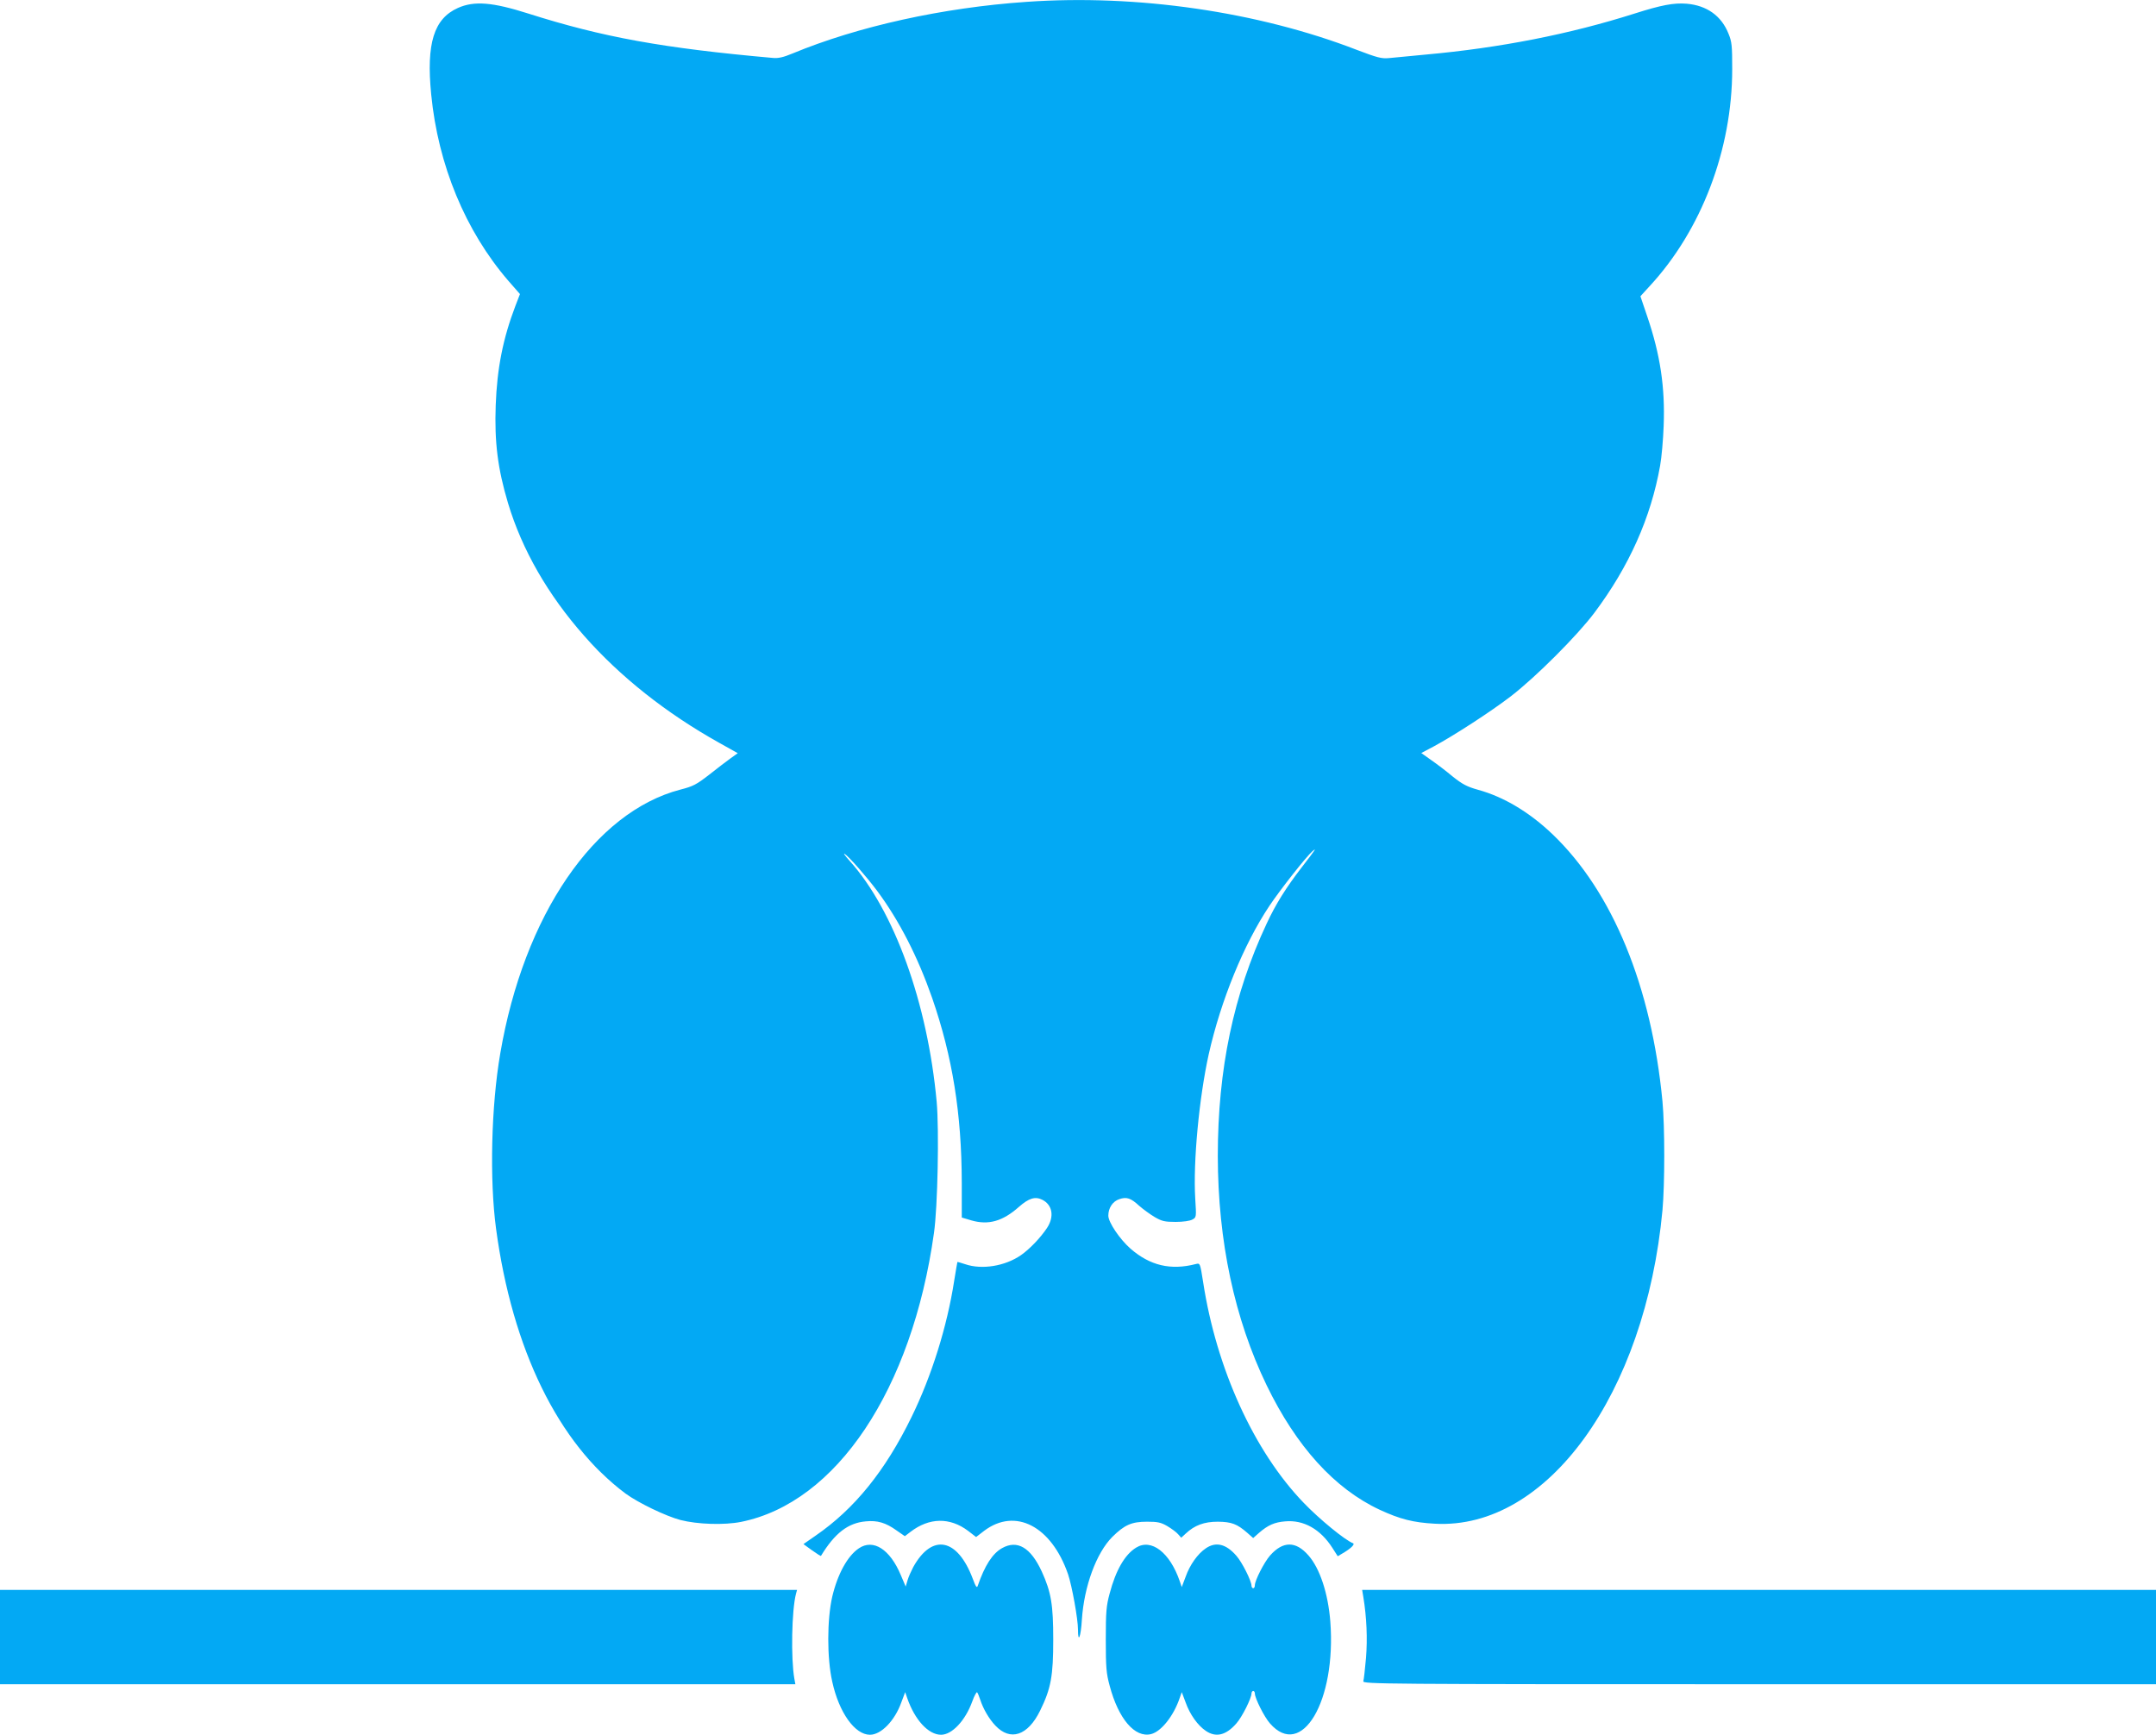
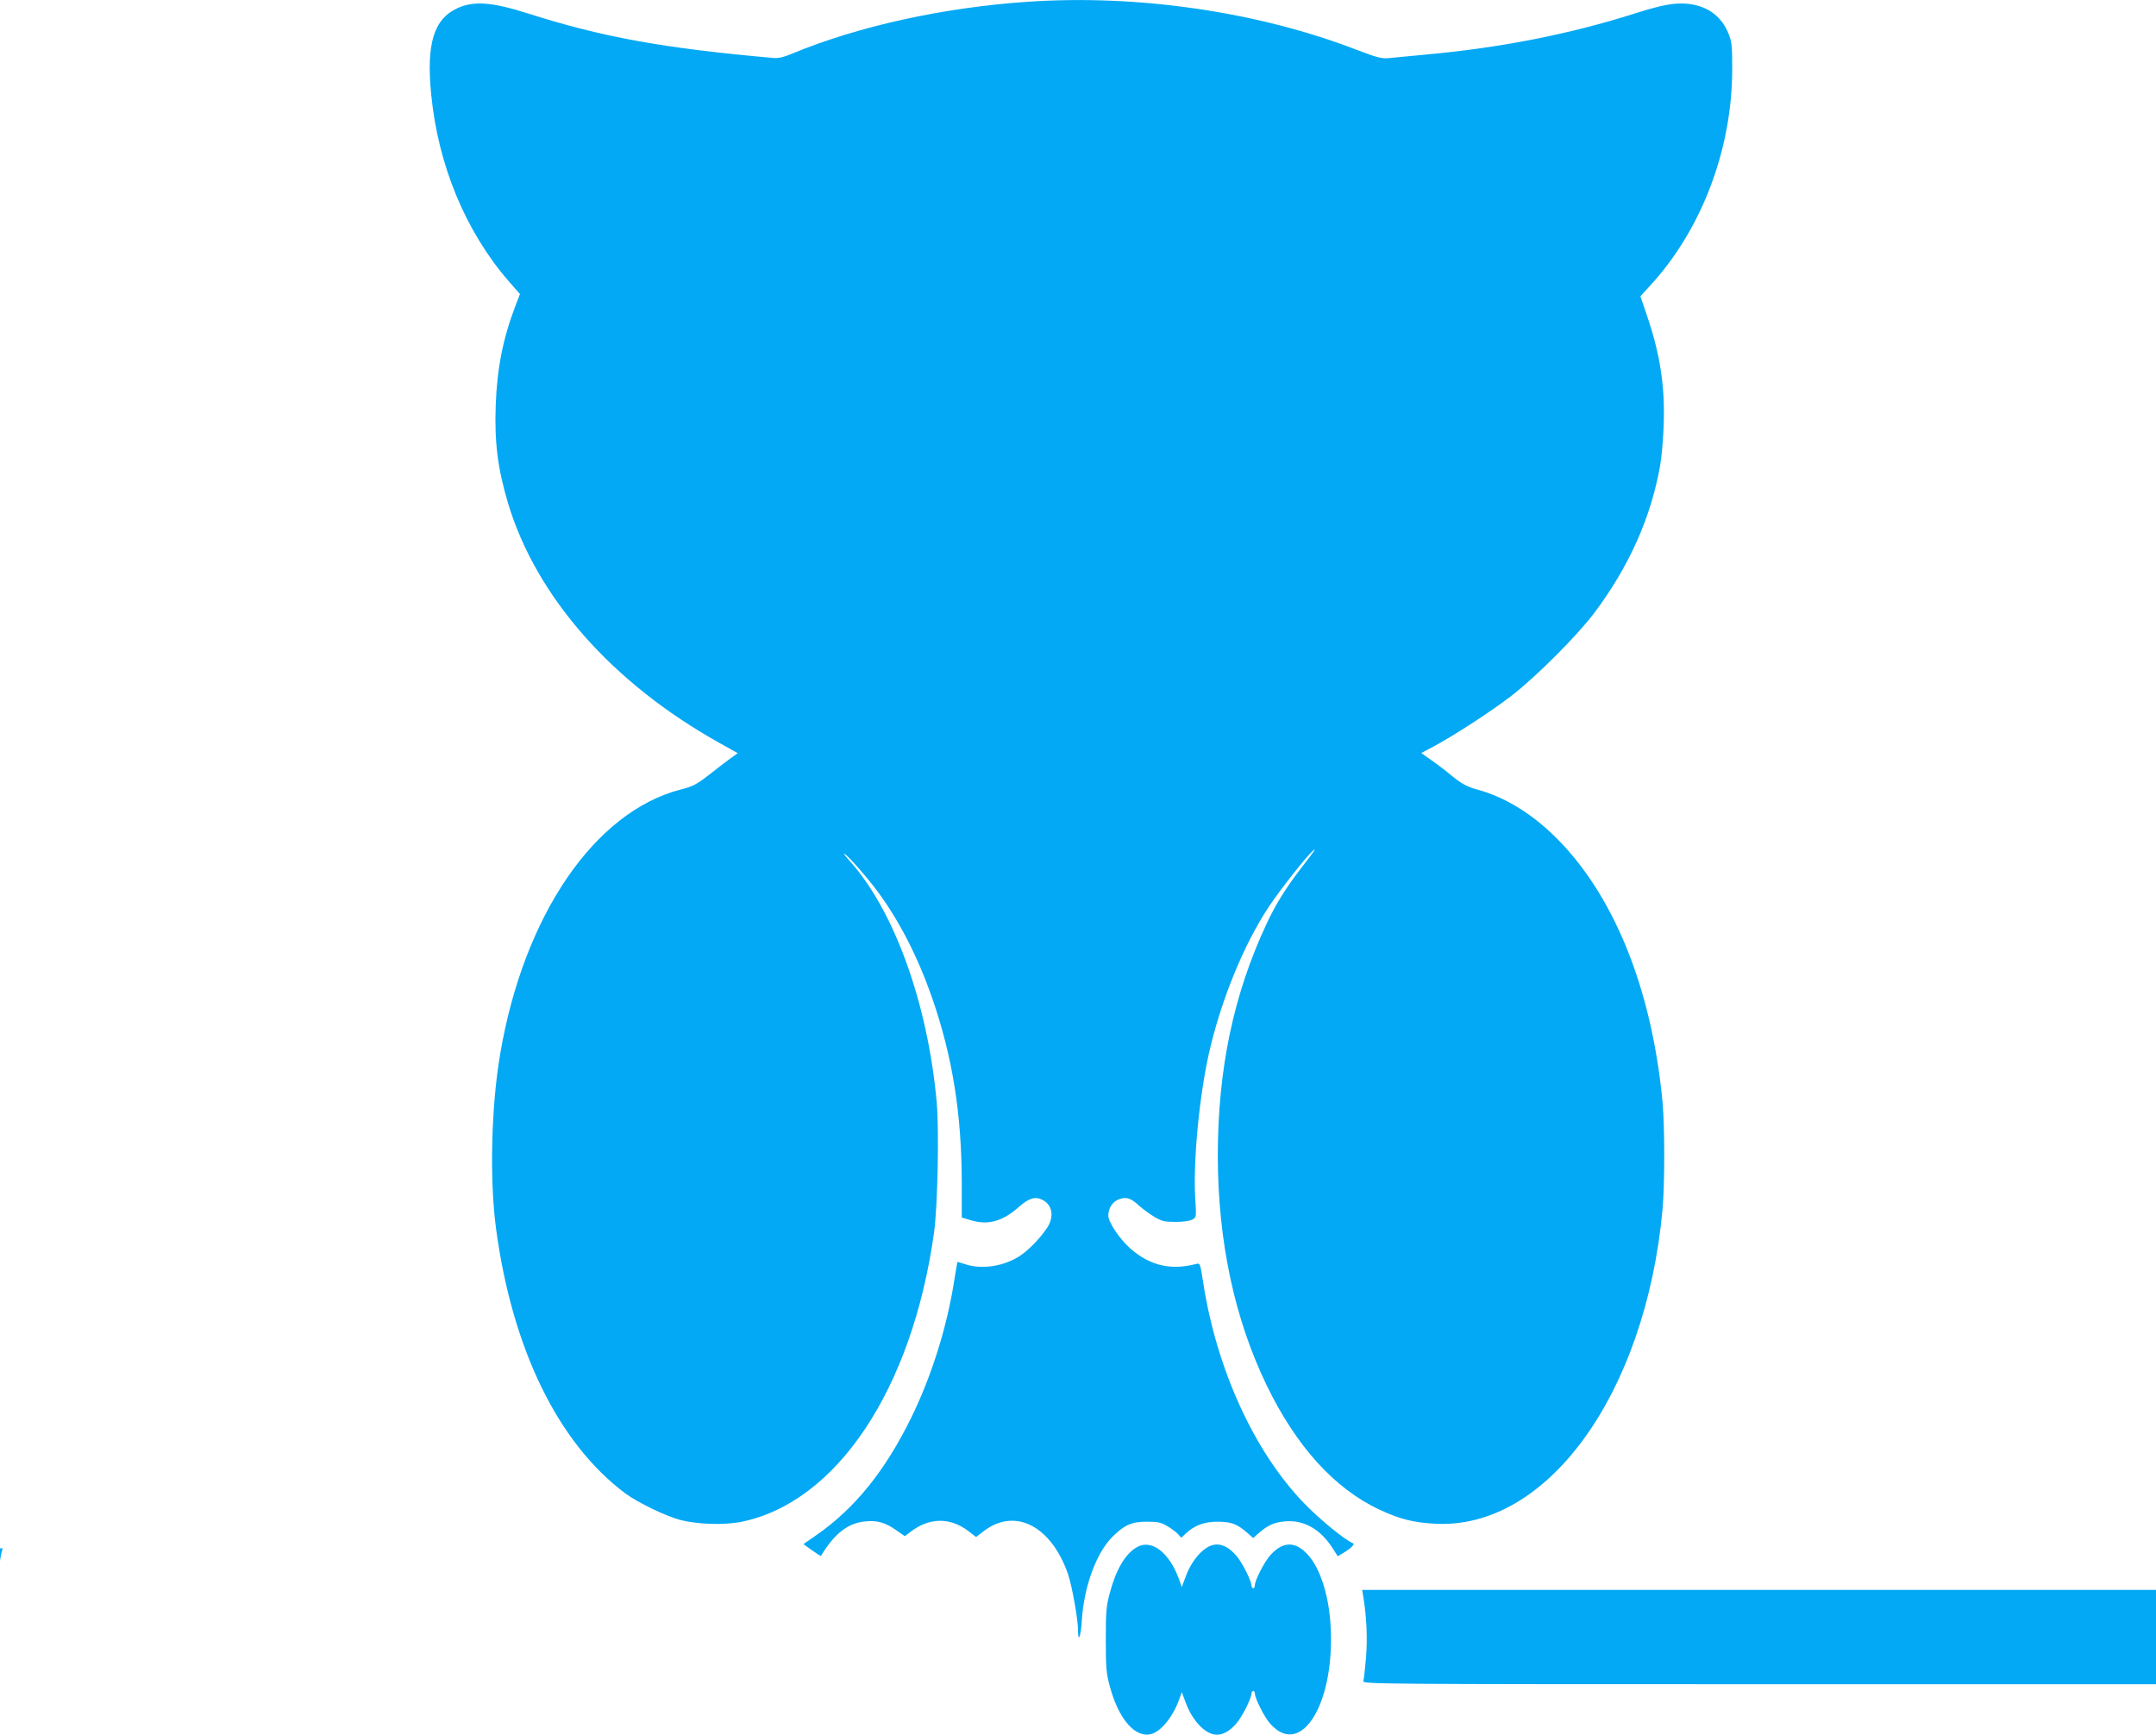
<svg xmlns="http://www.w3.org/2000/svg" version="1.0" width="1280pt" height="1030pt" viewBox="0 0 1280 1030" preserveAspectRatio="xMidYMid meet">
  <g transform="translate(0,1030) scale(0.1,-0.1)" fill="#03a9f4" stroke="none">
    <path d="M6095 10289 c-498 -34 -1003 -146 -1391 -307 -53 -22 -83 -29 -115 -26 -652 58 -1011 123 -1454 264 -211 67 -319 76 -416 33 -143 -64 -189 -210 -159 -514 41 -419 203 -810 457 -1105 l70 -80 -27 -70 c-74 -194 -109 -371 -117 -590 -8 -219 12 -377 73 -581 167 -557 619 -1069 1255 -1424 l109 -61 -42 -30 c-24 -17 -81 -61 -128 -98 -75 -58 -95 -69 -170 -88 -511 -133 -930 -747 -1070 -1567 -54 -313 -64 -750 -25 -1040 96 -716 370 -1276 769 -1573 75 -55 239 -134 326 -157 102 -26 260 -31 360 -11 566 114 1015 786 1145 1716 22 154 31 610 16 778 -54 587 -252 1136 -517 1431 -27 30 -40 48 -29 41 26 -17 132 -138 193 -220 132 -178 241 -392 326 -635 121 -350 175 -687 176 -1097 l0 -207 57 -17 c101 -29 185 -6 282 80 59 52 97 64 140 42 60 -31 71 -100 27 -167 -40 -60 -104 -126 -154 -161 -95 -66 -233 -88 -332 -54 -24 8 -45 14 -46 13 -1 -1 -9 -51 -19 -111 -42 -272 -134 -566 -254 -811 -156 -319 -338 -544 -569 -703 l-72 -50 51 -37 c28 -20 52 -35 53 -33 82 135 161 196 266 205 69 7 119 -8 183 -54 l49 -34 34 26 c111 85 233 87 341 6 l48 -37 48 37 c185 139 399 28 498 -258 23 -68 59 -266 59 -329 0 -85 17 -43 23 59 13 198 86 397 181 492 72 71 114 90 206 90 63 0 82 -4 120 -26 25 -15 54 -36 64 -48 l19 -21 26 24 c53 50 110 71 191 71 82 -1 114 -13 175 -66 l35 -31 35 31 c52 45 91 63 155 68 109 10 209 -46 280 -157 l32 -50 27 16 c50 29 77 55 64 61 -49 19 -202 145 -293 240 -295 306 -518 796 -597 1310 -18 114 -18 114 -43 108 -150 -39 -273 -9 -388 91 -64 56 -132 157 -132 196 0 46 26 85 65 98 44 15 68 7 119 -40 23 -20 64 -50 91 -66 43 -25 60 -29 125 -29 44 0 85 6 99 14 24 13 24 14 17 125 -13 218 23 597 80 856 72 320 208 653 360 881 64 96 220 294 255 324 27 23 24 18 -63 -95 -94 -122 -154 -218 -208 -334 -197 -420 -290 -865 -290 -1380 1 -506 99 -966 290 -1361 176 -363 403 -614 671 -739 121 -56 199 -76 329 -83 665 -36 1248 770 1350 1862 14 153 14 496 0 645 -65 682 -296 1245 -652 1586 -137 131 -290 223 -444 265 -64 18 -91 32 -149 78 -38 32 -96 76 -128 98 l-59 42 72 38 c121 65 340 207 460 299 149 115 394 360 496 496 206 275 335 564 390 873 9 50 18 155 21 235 9 231 -20 424 -98 653 l-40 118 53 58 c309 333 492 813 492 1291 0 137 -2 162 -22 210 -42 106 -129 168 -249 178 -76 6 -150 -8 -307 -58 -387 -123 -799 -204 -1241 -244 -93 -9 -192 -18 -220 -21 -43 -4 -69 3 -190 49 -587 227 -1306 331 -1960 285z" />
-     <path d="M5099 1107 c-67 -45 -126 -152 -158 -287 -31 -136 -32 -363 0 -505 40 -183 134 -315 224 -315 66 0 147 83 186 192 l23 61 12 -35 c45 -130 126 -218 201 -218 65 0 144 84 185 197 12 34 26 59 29 55 4 -4 12 -24 19 -45 17 -53 52 -113 89 -152 89 -95 193 -61 266 88 65 132 78 207 78 422 0 206 -12 281 -68 404 -66 143 -145 190 -236 139 -57 -32 -103 -104 -144 -223 -5 -16 -12 -7 -30 42 -91 241 -241 270 -353 69 -12 -23 -28 -58 -34 -79 l-11 -37 -29 68 c-64 153 -163 217 -249 159z" />
    <path d="M6745 1111 c-67 -41 -121 -135 -157 -272 -20 -73 -23 -109 -23 -274 0 -165 3 -201 23 -274 52 -197 150 -311 246 -287 60 15 134 108 170 215 l12 34 23 -61 c25 -71 72 -137 120 -169 60 -41 120 -26 181 44 34 38 90 150 90 178 0 8 5 15 10 15 6 0 10 -7 10 -15 0 -28 56 -140 90 -178 188 -215 394 133 358 605 -13 167 -62 316 -130 393 -75 86 -151 86 -228 -1 -35 -40 -90 -148 -90 -176 0 -10 -4 -18 -10 -18 -5 0 -10 7 -10 15 0 28 -56 140 -90 178 -61 70 -121 85 -181 44 -48 -32 -95 -98 -120 -169 l-23 -61 -12 35 c-59 171 -169 255 -259 199z" />
-     <path d="M0 580 l0 -280 2361 0 2361 0 -6 33 c-21 118 -16 408 10 505 l6 22 -2366 0 -2366 0 0 -280z" />
+     <path d="M0 580 c-21 118 -16 408 10 505 l6 22 -2366 0 -2366 0 0 -280z" />
    <path d="M8094 818 c20 -122 25 -247 16 -361 -6 -67 -13 -130 -16 -139 -5 -17 109 -18 2350 -18 l2356 0 0 280 0 280 -2356 0 -2357 0 7 -42z" />
  </g>
</svg>